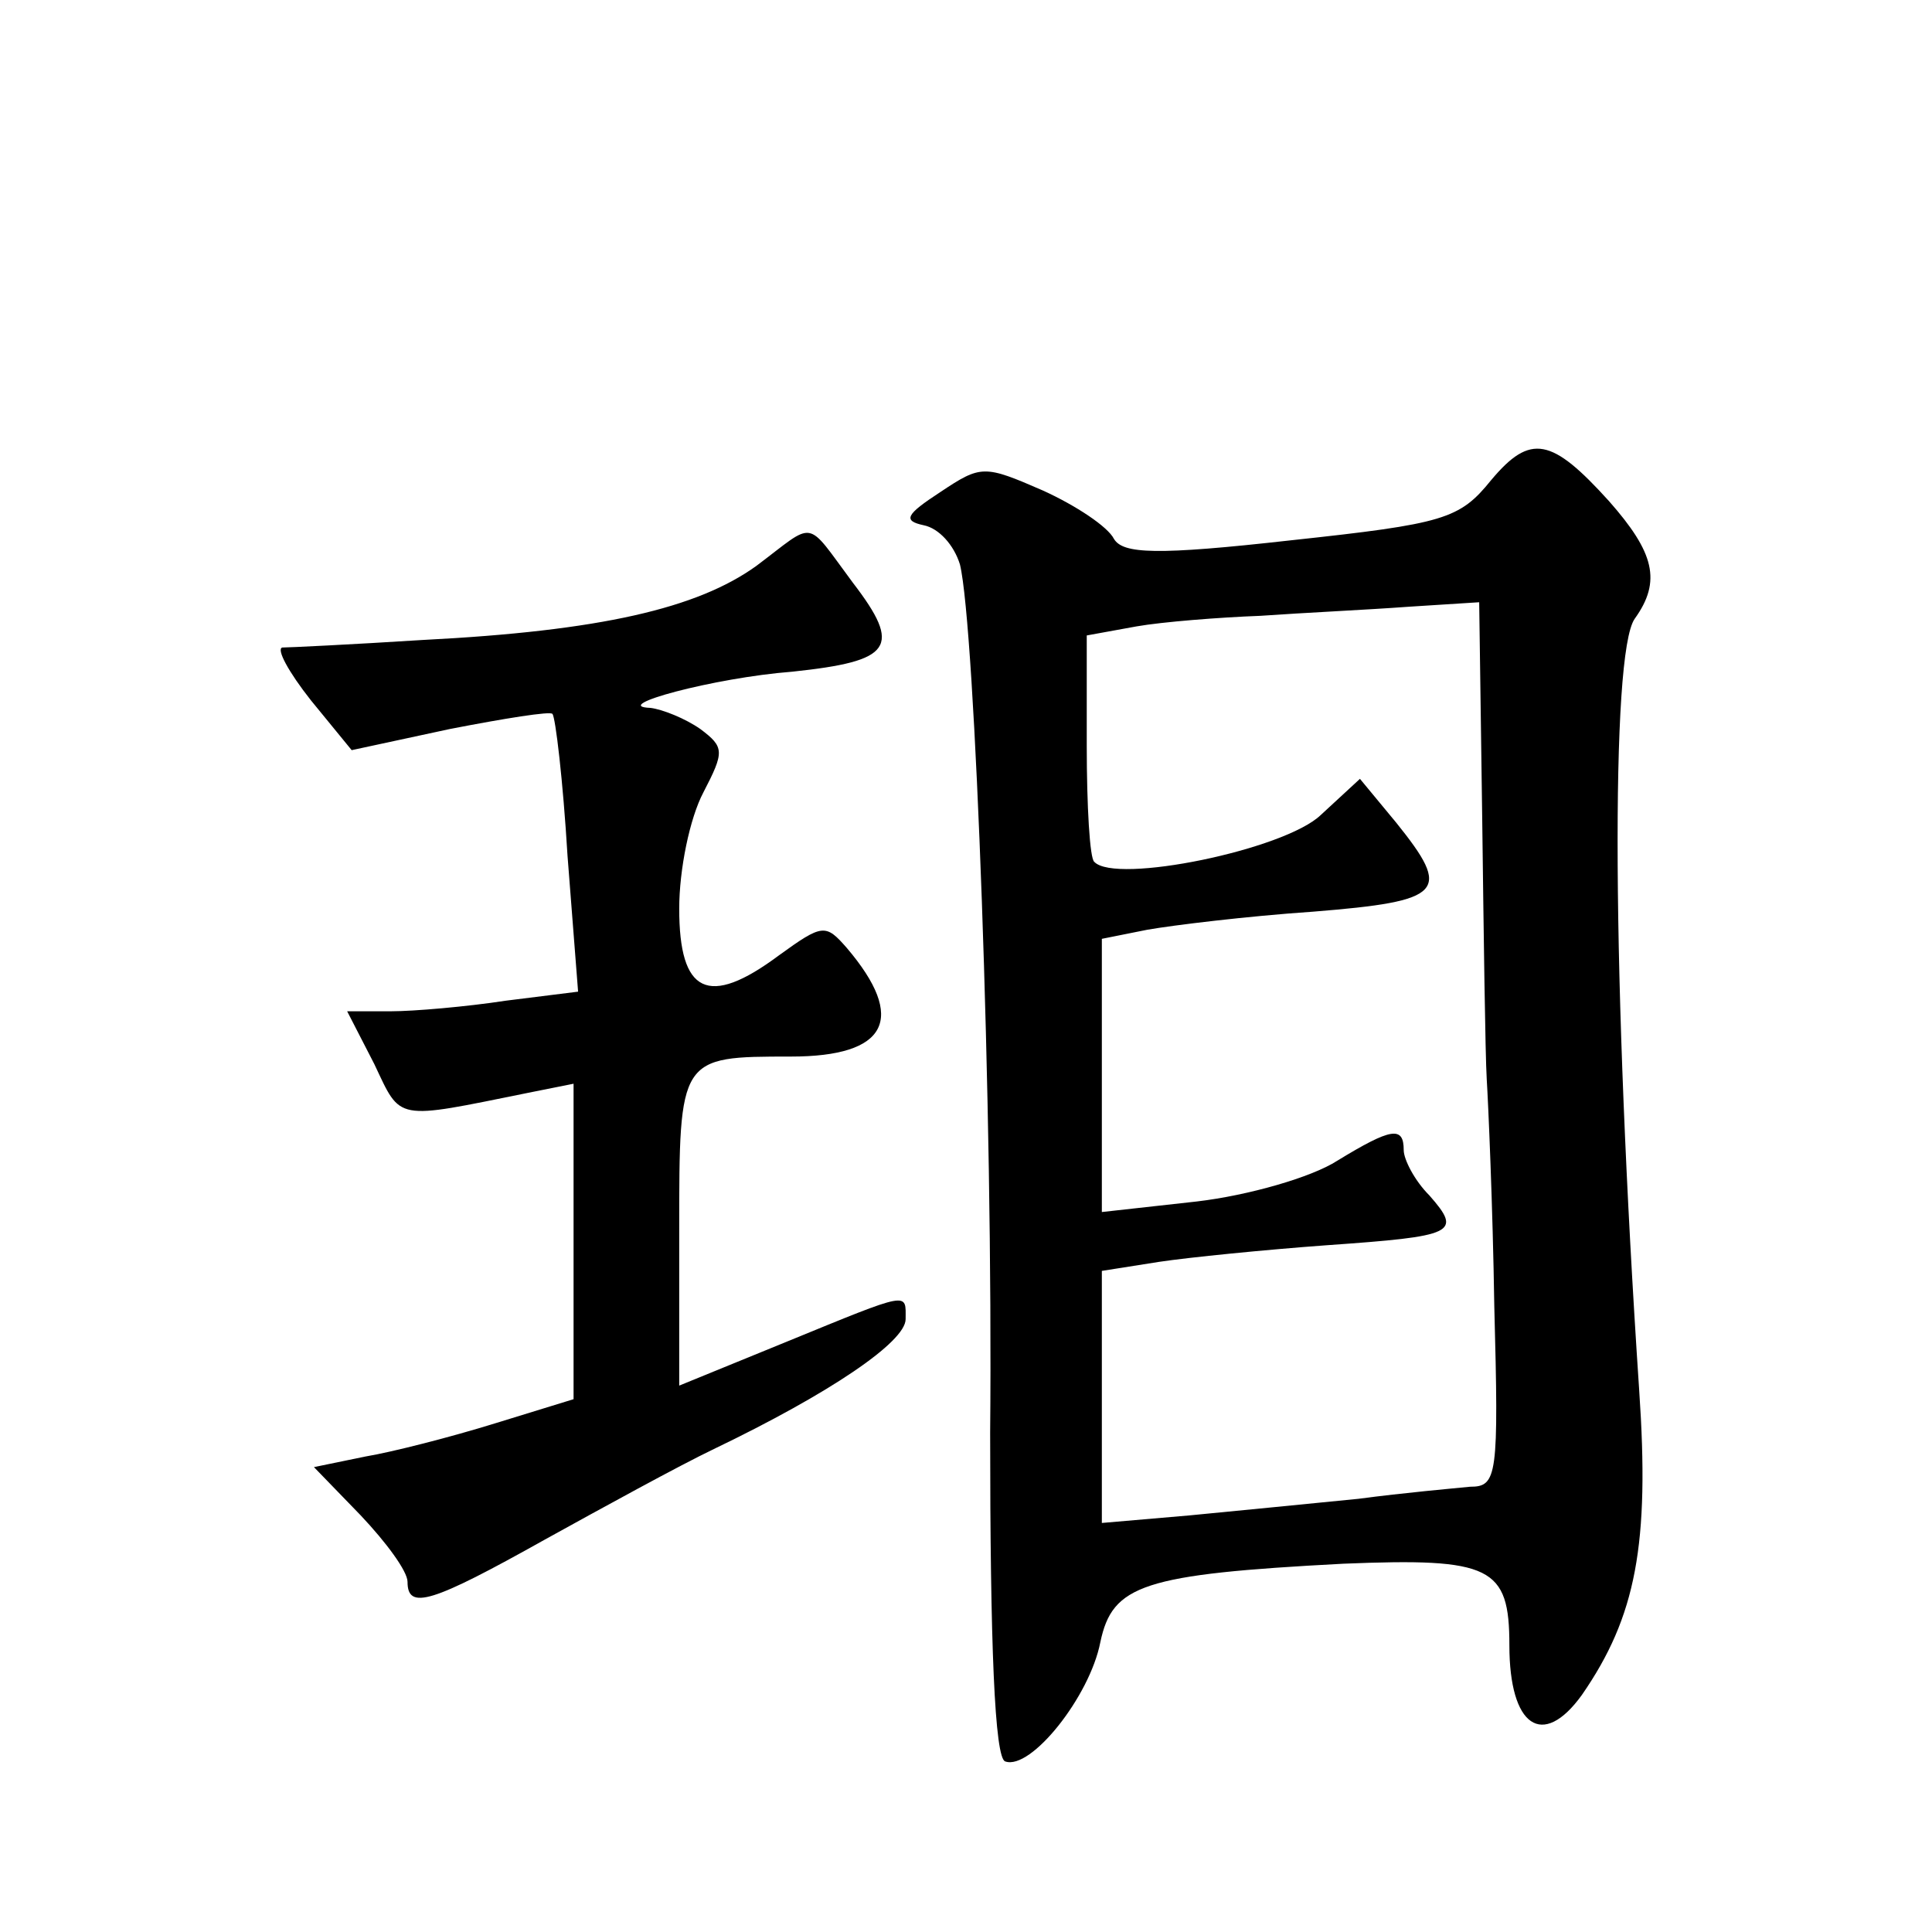
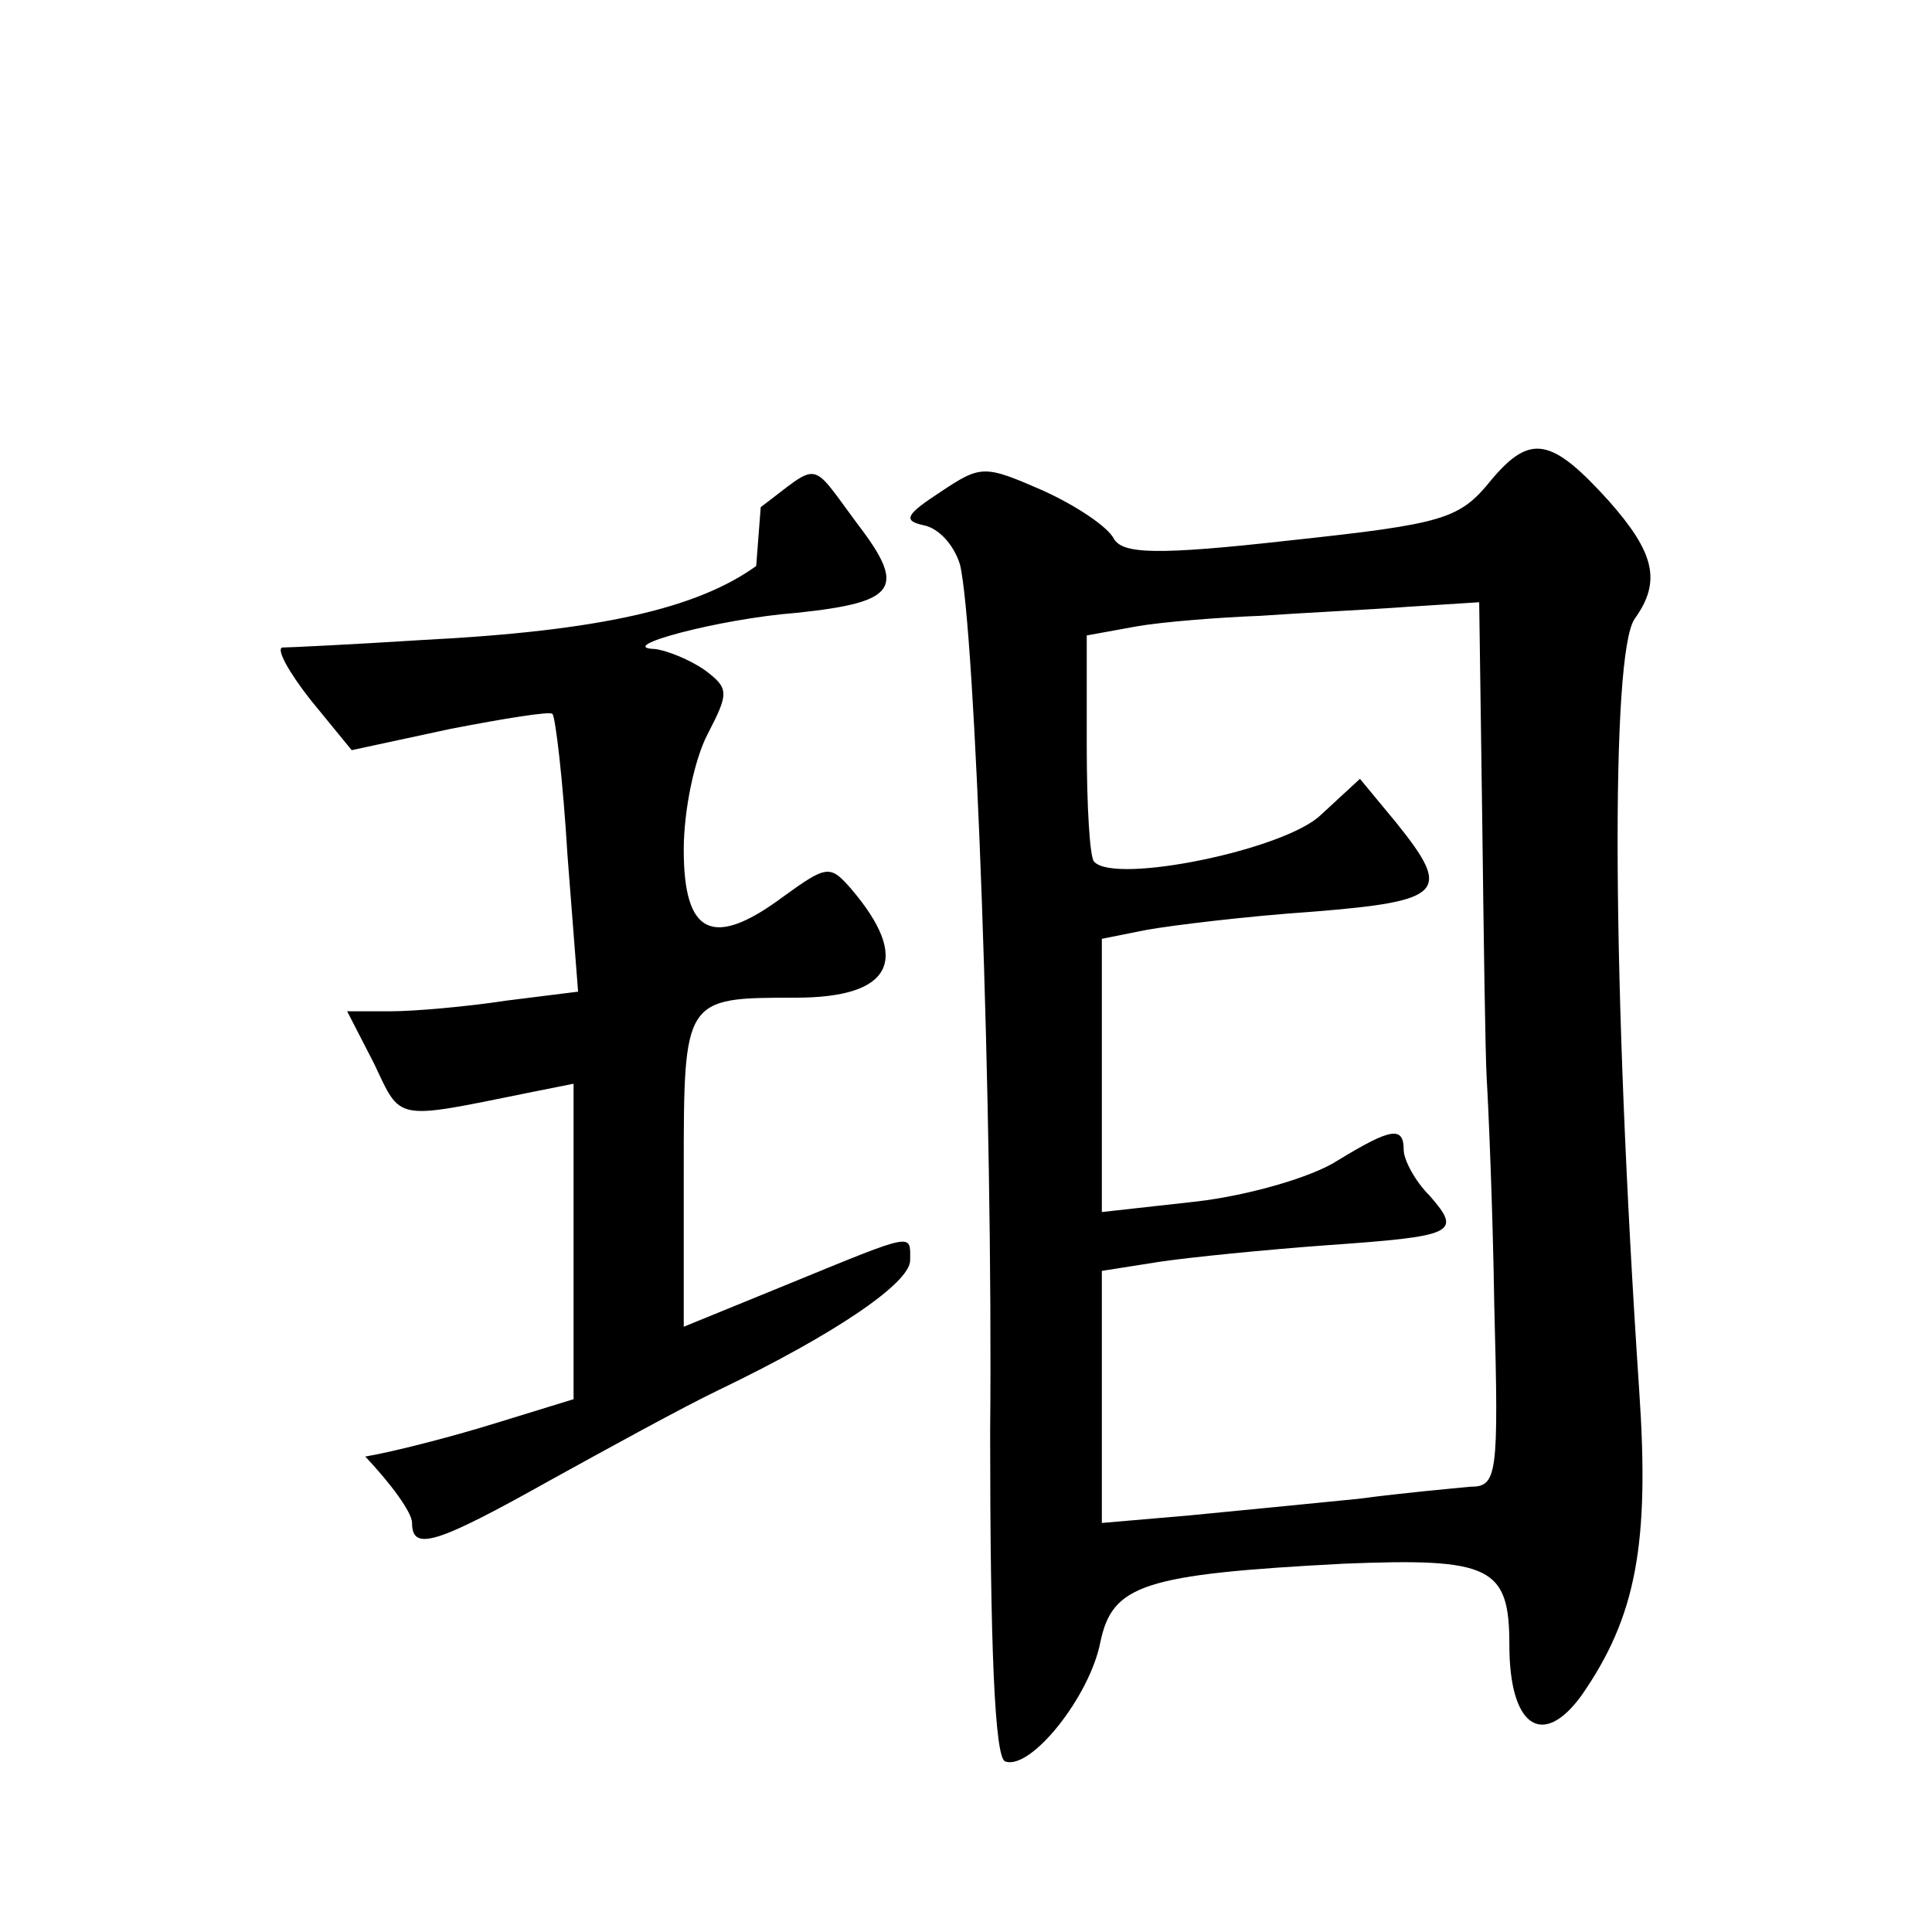
<svg xmlns="http://www.w3.org/2000/svg" version="1.0" width="128pt" height="128pt" viewBox="0 0 128 128" preserveAspectRatio="xMidYMid meet">
  <g transform="translate(0,128) scale(0.1,-0.1)" fill="#0" stroke="none">
-     <path d="M988 962 c-21 -26 -31 -29 -133 -40 -89 -10 -111 -9 -117 1 -4 8 -25 22 -47 32 -39 17 -41 17 -68 -1 -23 -15 -25 -19 -11 -22 10 -2 20 -13 24 -26 10 -41 22 -362 20 -575 0 -141 3 -216 10 -218 17 -6 56 43 63 79 8 38 28 45 161 52 98 4 110 -2 110 -54 0 -54 22 -69 48 -33 36 52 45 100 38 202 -18 269 -19 488 -3 511 18 25 13 44 -17 78 -38 42 -52 45 -78 14z m-6 -224 c1 -79 2 -156 3 -173 1 -16 4 -84 5 -150 3 -113 2 -120 -16 -120 -10 -1 -44 -4 -74 -8 -30 -3 -81 -8 -112 -11 l-58 -5 0 84 0 83 38 6 c20 3 70 8 111 11 85 6 90 8 68 33 -10 10 -17 24 -17 30 0 16 -8 15 -44 -7 -17 -11 -59 -23 -93 -27 l-63 -7 0 90 0 91 30 6 c17 3 66 9 110 12 87 7 92 13 55 59 l-24 29 -26 -24 c-24 -23 -136 -46 -150 -31 -3 2 -5 37 -5 77 l0 73 33 6 c17 3 55 6 82 7 28 2 71 4 98 6 l47 3 2 -143z M501 905 c-39 -28 -103 -43 -221 -49 -47 -3 -89 -5 -93 -5 -4 -1 4 -16 19 -35 l27 -33 65 14 c36 7 67 12 68 10 2 -2 7 -44 10 -94 l7 -90 -48 -6 c-26 -4 -61 -7 -76 -7 l-29 0 18 -35 c18 -38 13 -37 102 -19 l30 6 0 -104 0 -105 -52 -16 c-29 -9 -68 -19 -86 -22 l-34 -7 31 -32 c17 -18 31 -37 31 -44 0 -19 16 -14 91 28 38 21 89 49 112 60 77 37 127 71 127 86 0 18 4 19 -79 -15 l-71 -29 0 103 c0 115 0 115 74 115 64 0 77 25 37 72 -14 16 -16 16 -45 -5 -47 -35 -66 -25 -66 31 0 26 7 60 16 77 14 27 14 30 -2 42 -10 7 -25 13 -33 14 -28 1 42 20 94 24 66 7 73 16 40 59 -32 43 -24 41 -64 11z" />
+     <path d="M988 962 c-21 -26 -31 -29 -133 -40 -89 -10 -111 -9 -117 1 -4 8 -25 22 -47 32 -39 17 -41 17 -68 -1 -23 -15 -25 -19 -11 -22 10 -2 20 -13 24 -26 10 -41 22 -362 20 -575 0 -141 3 -216 10 -218 17 -6 56 43 63 79 8 38 28 45 161 52 98 4 110 -2 110 -54 0 -54 22 -69 48 -33 36 52 45 100 38 202 -18 269 -19 488 -3 511 18 25 13 44 -17 78 -38 42 -52 45 -78 14z m-6 -224 c1 -79 2 -156 3 -173 1 -16 4 -84 5 -150 3 -113 2 -120 -16 -120 -10 -1 -44 -4 -74 -8 -30 -3 -81 -8 -112 -11 l-58 -5 0 84 0 83 38 6 c20 3 70 8 111 11 85 6 90 8 68 33 -10 10 -17 24 -17 30 0 16 -8 15 -44 -7 -17 -11 -59 -23 -93 -27 l-63 -7 0 90 0 91 30 6 c17 3 66 9 110 12 87 7 92 13 55 59 l-24 29 -26 -24 c-24 -23 -136 -46 -150 -31 -3 2 -5 37 -5 77 l0 73 33 6 c17 3 55 6 82 7 28 2 71 4 98 6 l47 3 2 -143z M501 905 c-39 -28 -103 -43 -221 -49 -47 -3 -89 -5 -93 -5 -4 -1 4 -16 19 -35 l27 -33 65 14 c36 7 67 12 68 10 2 -2 7 -44 10 -94 l7 -90 -48 -6 c-26 -4 -61 -7 -76 -7 l-29 0 18 -35 c18 -38 13 -37 102 -19 l30 6 0 -104 0 -105 -52 -16 c-29 -9 -68 -19 -86 -22 c17 -18 31 -37 31 -44 0 -19 16 -14 91 28 38 21 89 49 112 60 77 37 127 71 127 86 0 18 4 19 -79 -15 l-71 -29 0 103 c0 115 0 115 74 115 64 0 77 25 37 72 -14 16 -16 16 -45 -5 -47 -35 -66 -25 -66 31 0 26 7 60 16 77 14 27 14 30 -2 42 -10 7 -25 13 -33 14 -28 1 42 20 94 24 66 7 73 16 40 59 -32 43 -24 41 -64 11z" />
  </g>
</svg>